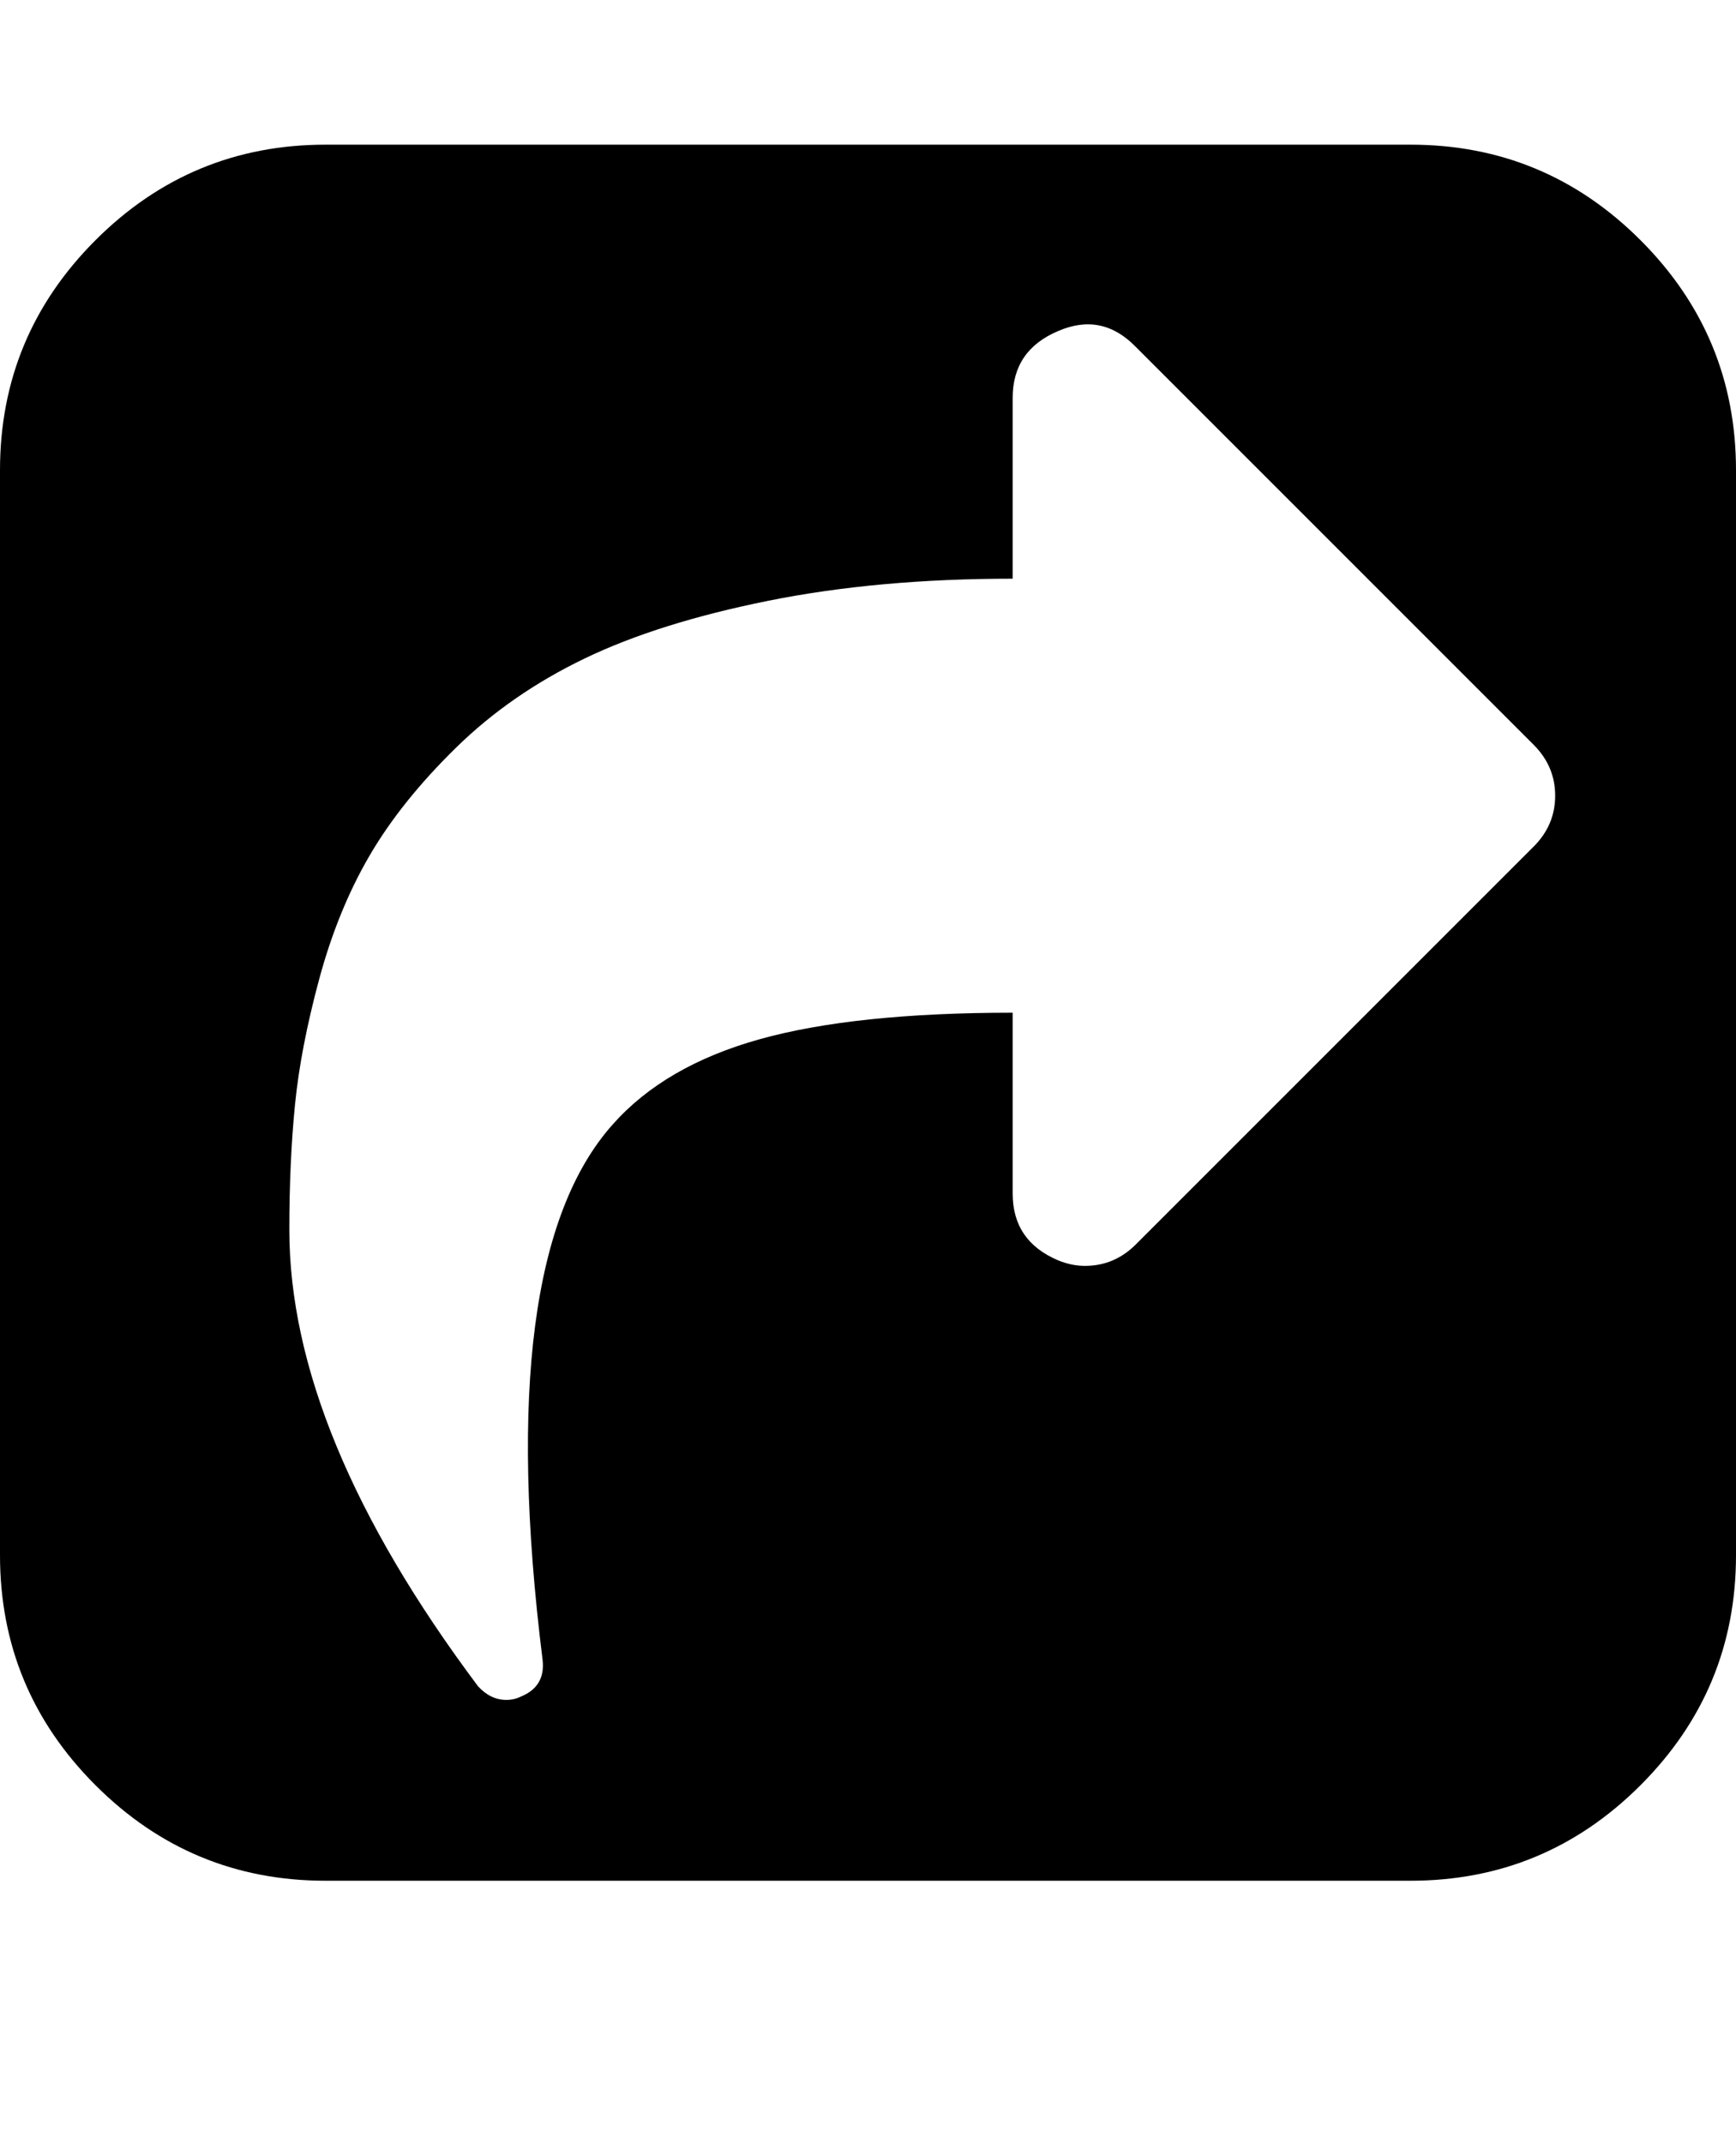
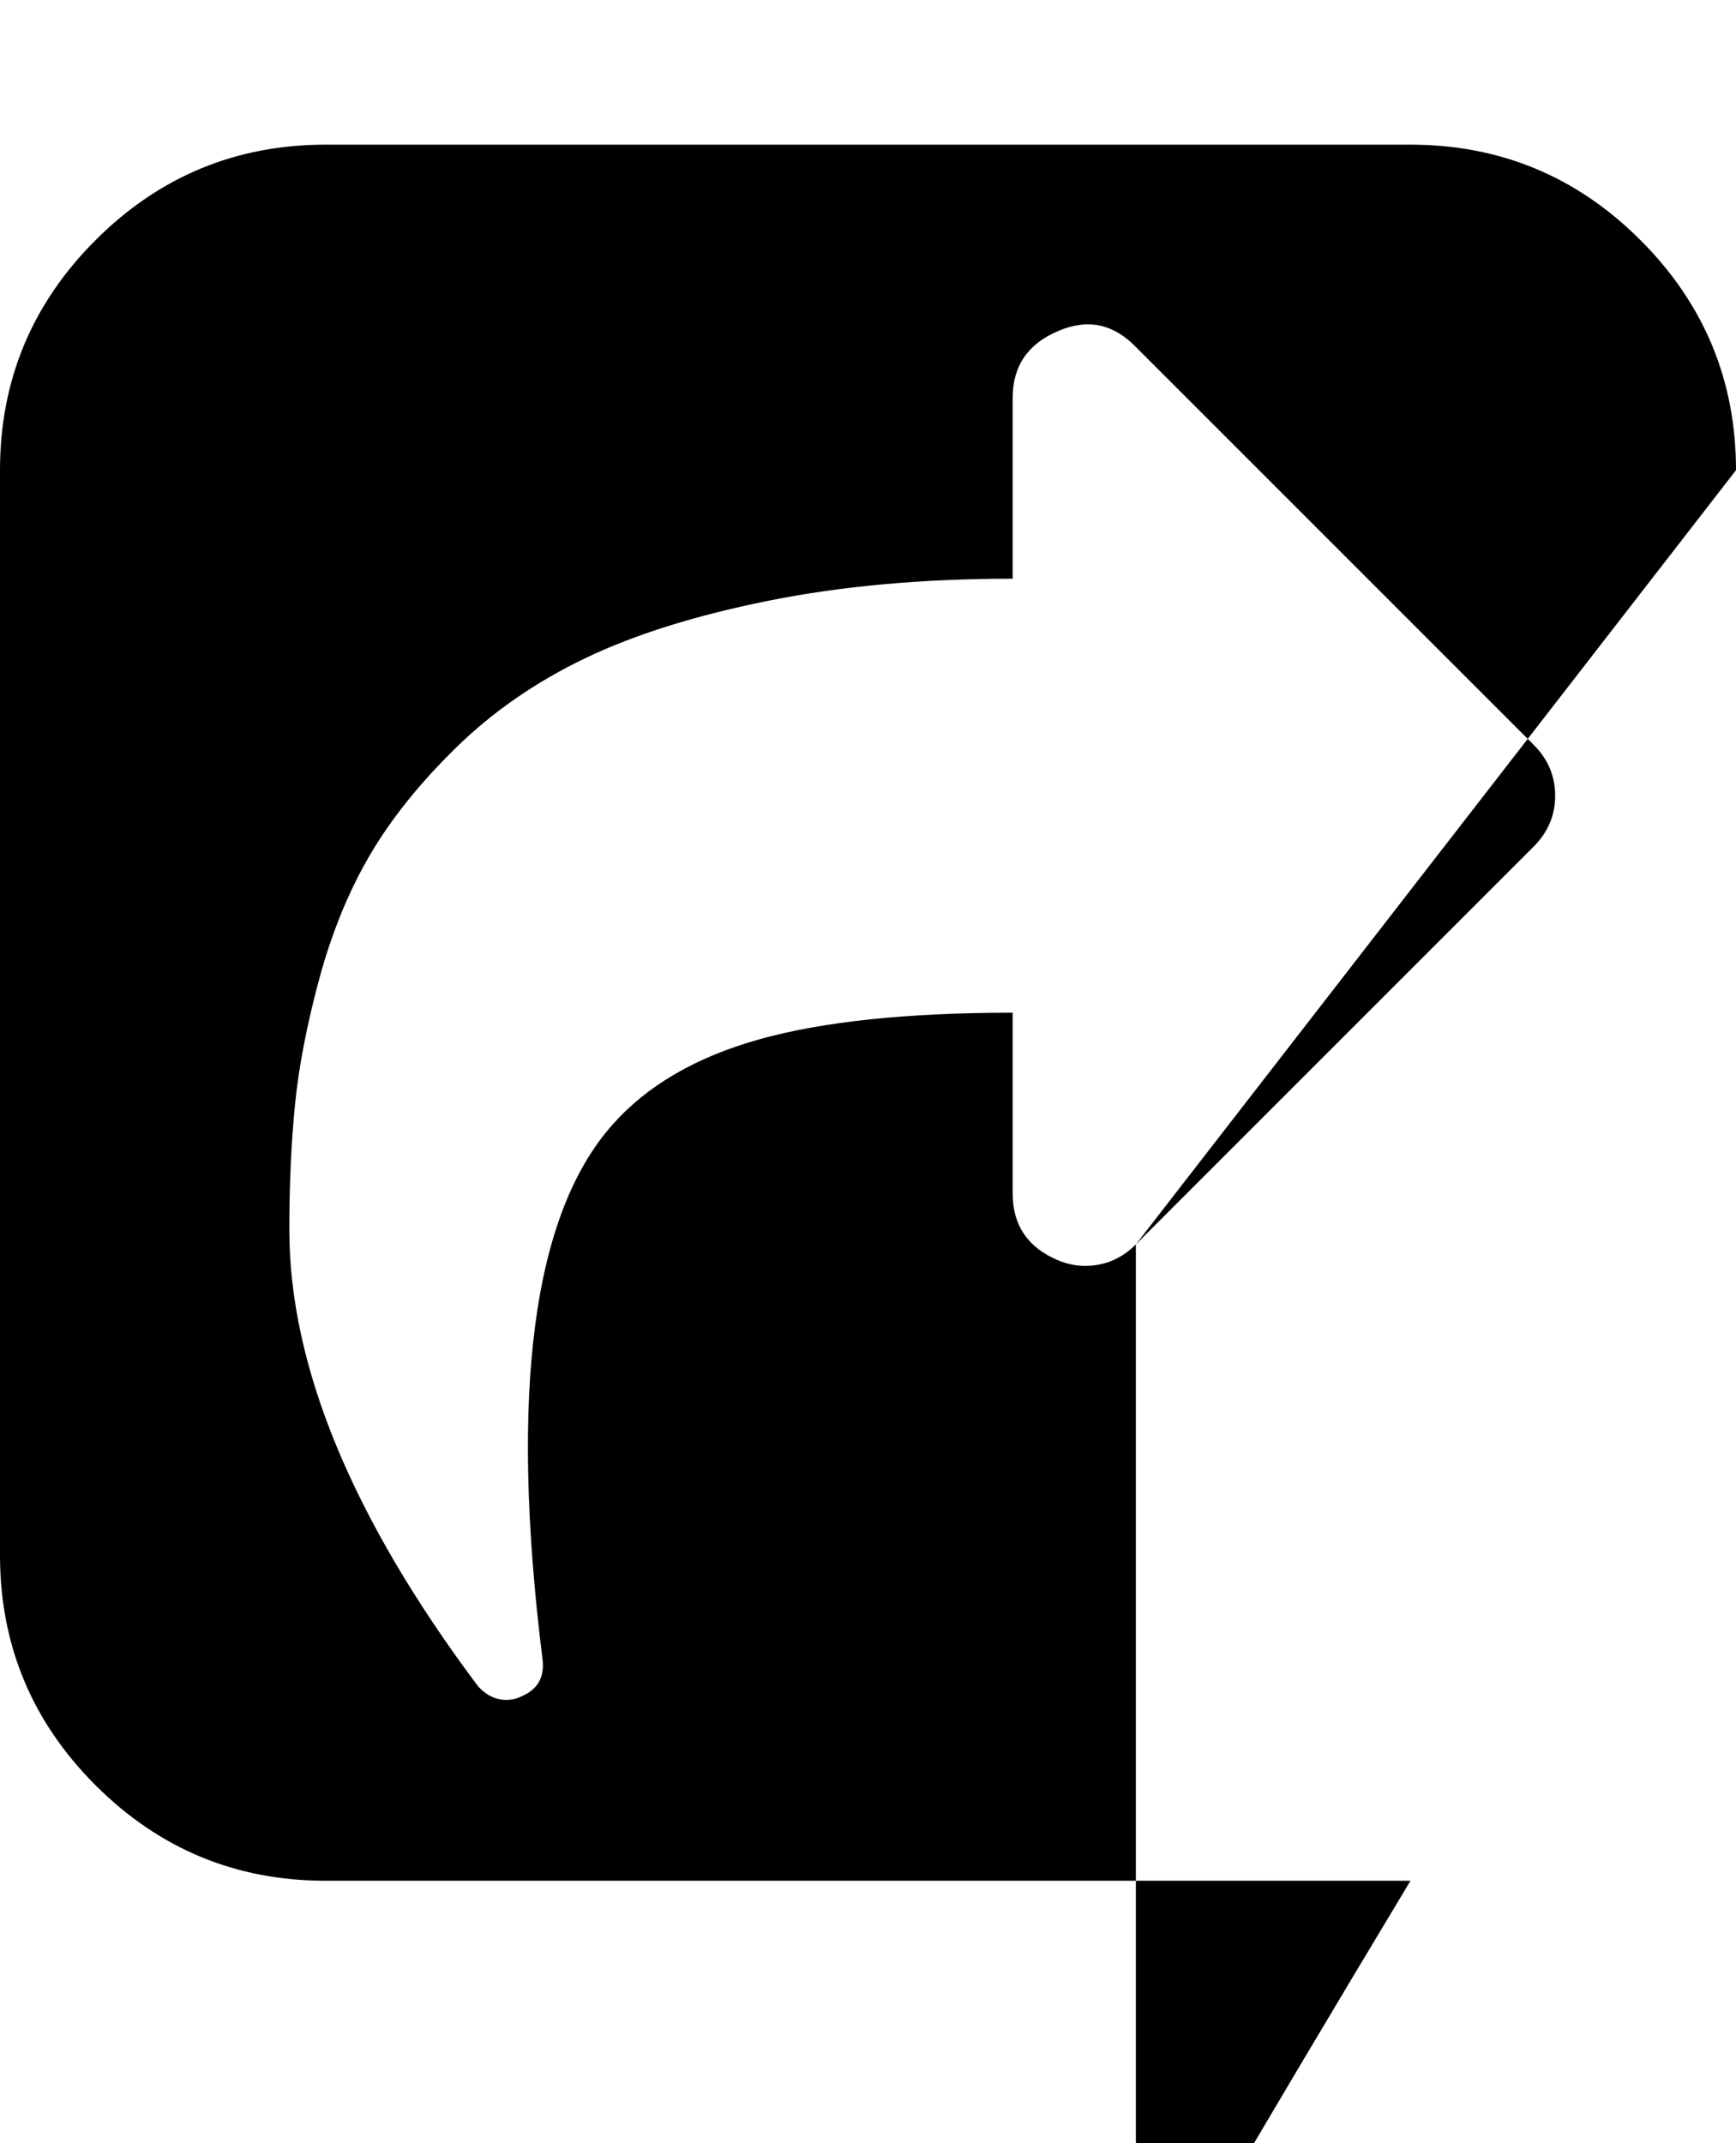
<svg xmlns="http://www.w3.org/2000/svg" version="1.1" id="share-square" viewBox="0 0 1536 1896.083">
-   <path d="M1005 1101l352-352q19-19 19-45t-19-45l-352-352q-30-31-69-14-40 17-40 59v160q-119 0-216 19.5t-162.5 51-114 79T327 757t-44.5 109T261 977.5t-5 110.5q0 181 167 404 11 12 25 12 7 0 13-3 22-9 19-33-44-354 62-473 46-52 130-75.5T896 896v160q0 42 40 59 12 5 24 5 26 0 45-19zm531-685v960q0 119-84.5 203.5T1248 1664H288q-119 0-203.5-84.5T0 1376V416q0-119 84.5-203.5T288 128h960q119 0 203.5 84.5T1536 416z" />
+   <path d="M1005 1101l352-352q19-19 19-45t-19-45l-352-352q-30-31-69-14-40 17-40 59v160q-119 0-216 19.5t-162.5 51-114 79T327 757t-44.5 109T261 977.5t-5 110.5q0 181 167 404 11 12 25 12 7 0 13-3 22-9 19-33-44-354 62-473 46-52 130-75.5T896 896v160q0 42 40 59 12 5 24 5 26 0 45-19zv960q0 119-84.5 203.5T1248 1664H288q-119 0-203.5-84.5T0 1376V416q0-119 84.5-203.5T288 128h960q119 0 203.5 84.5T1536 416z" />
</svg>